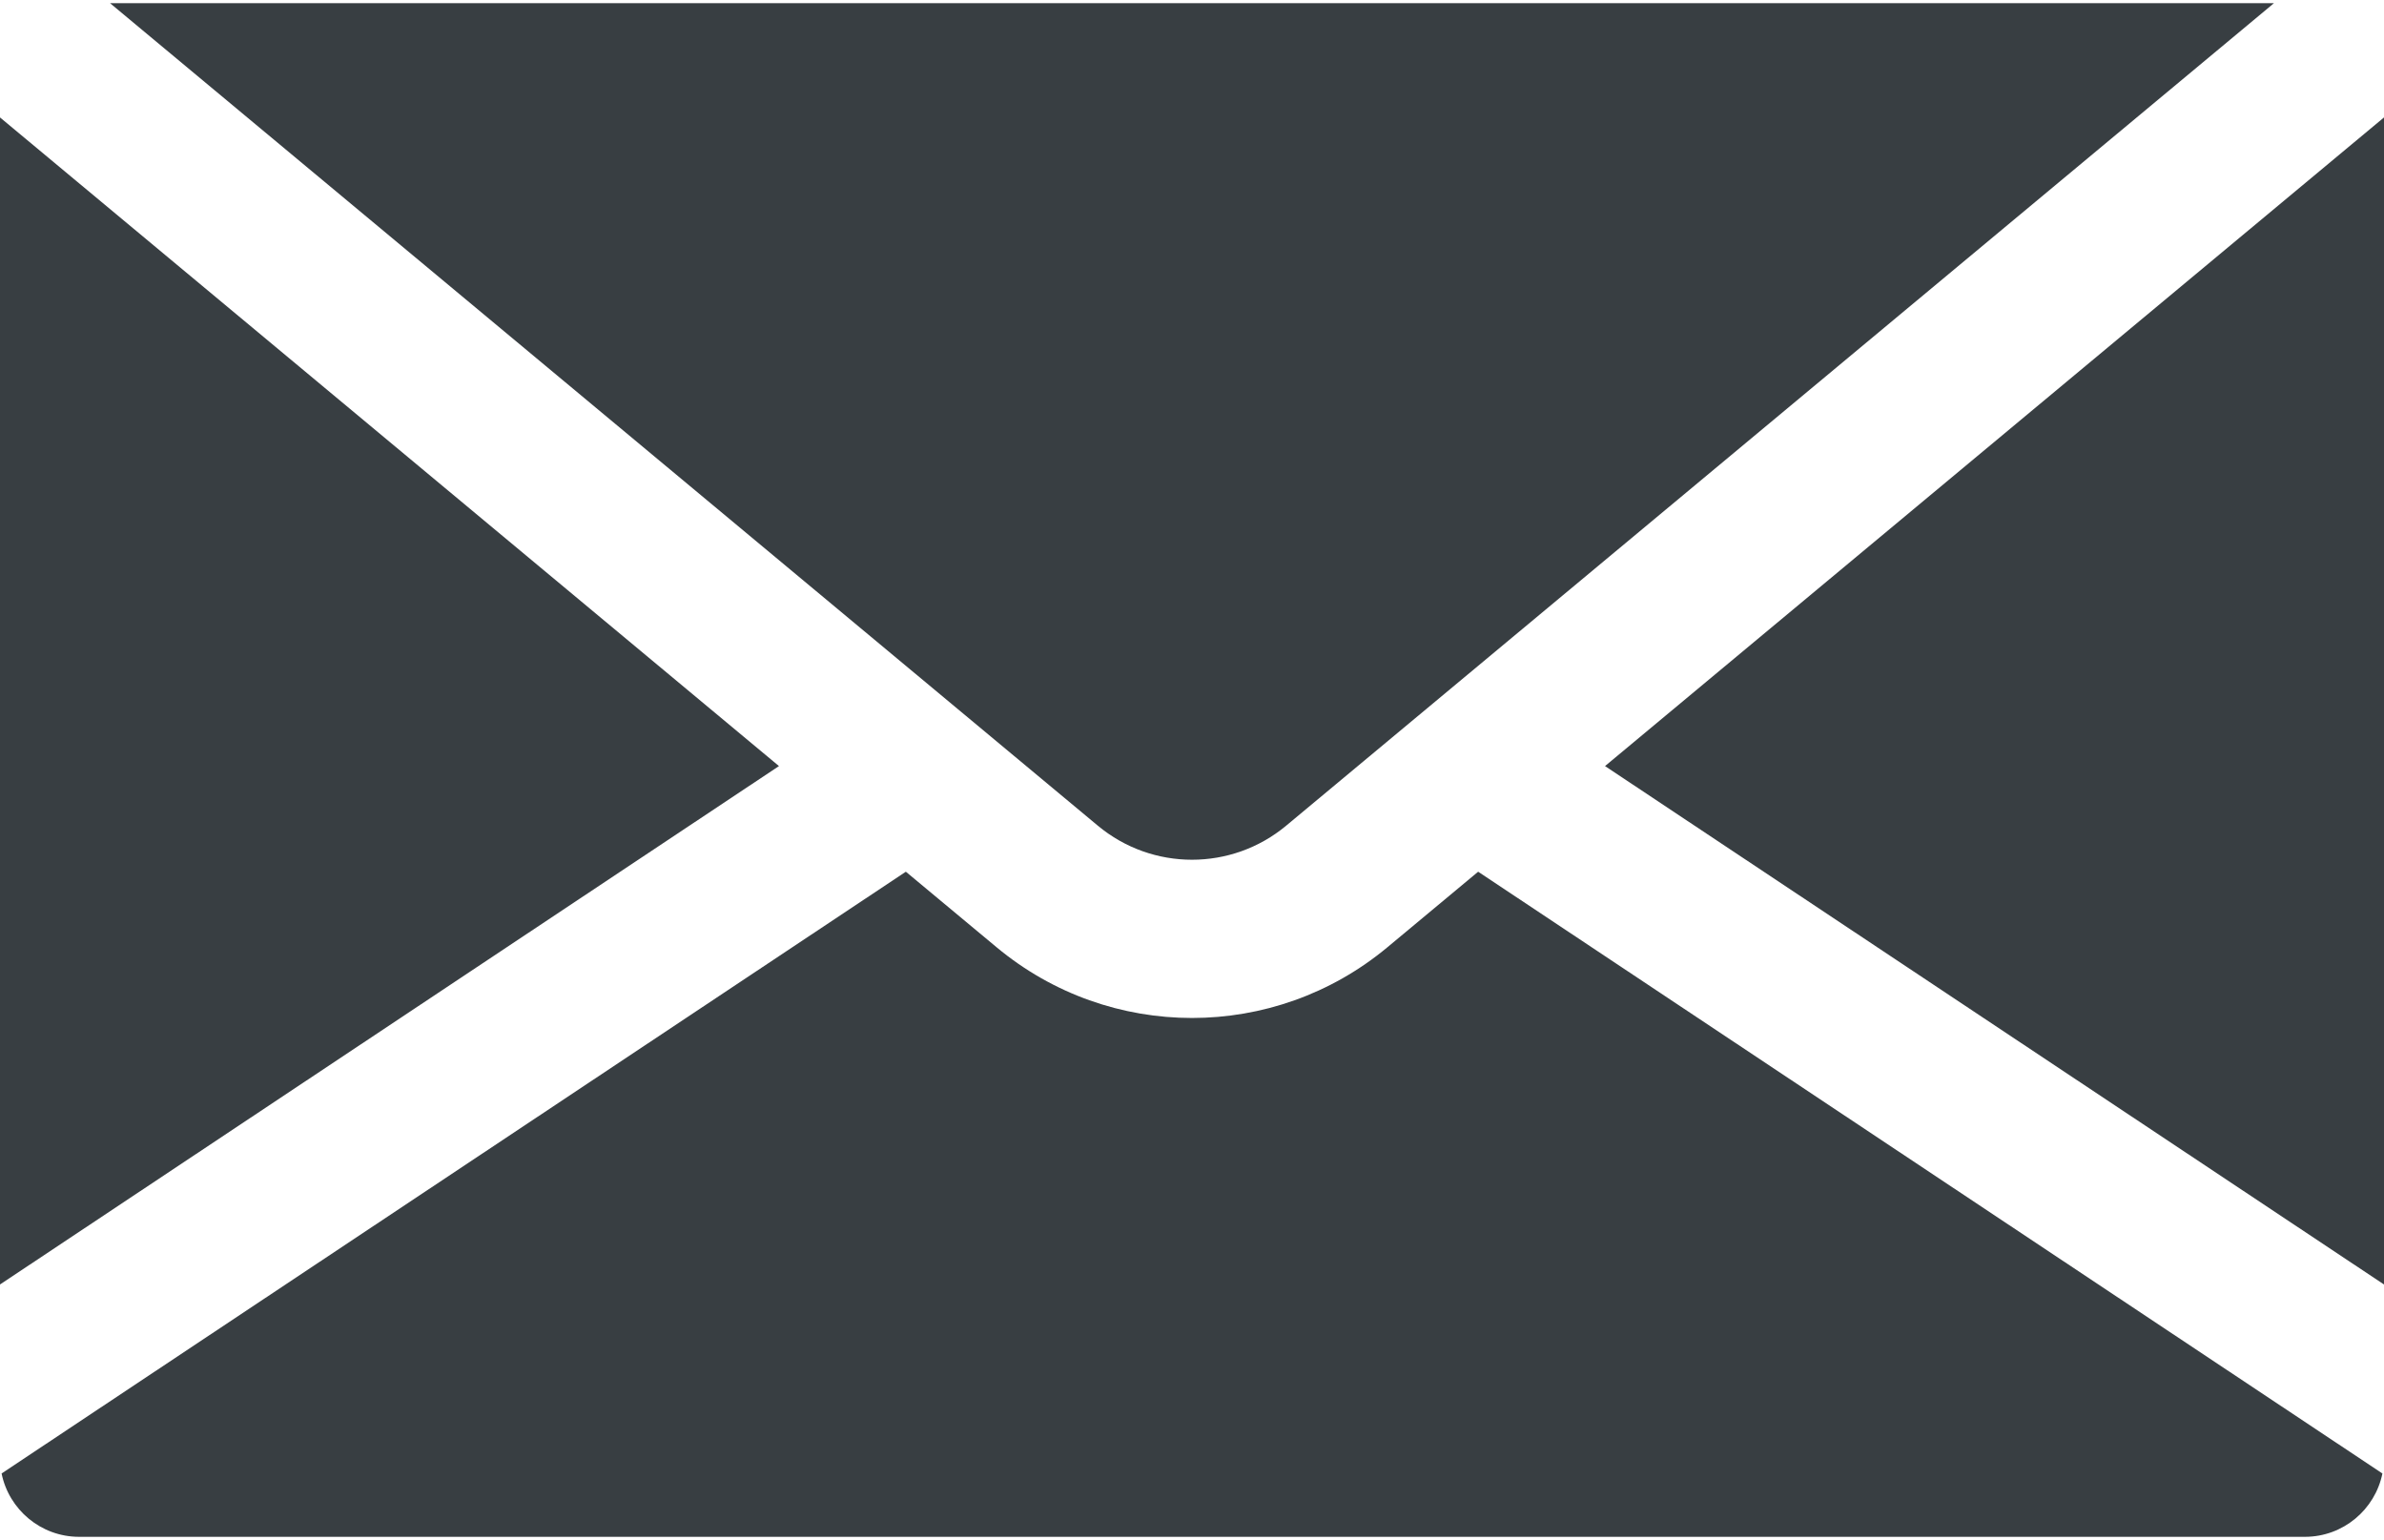
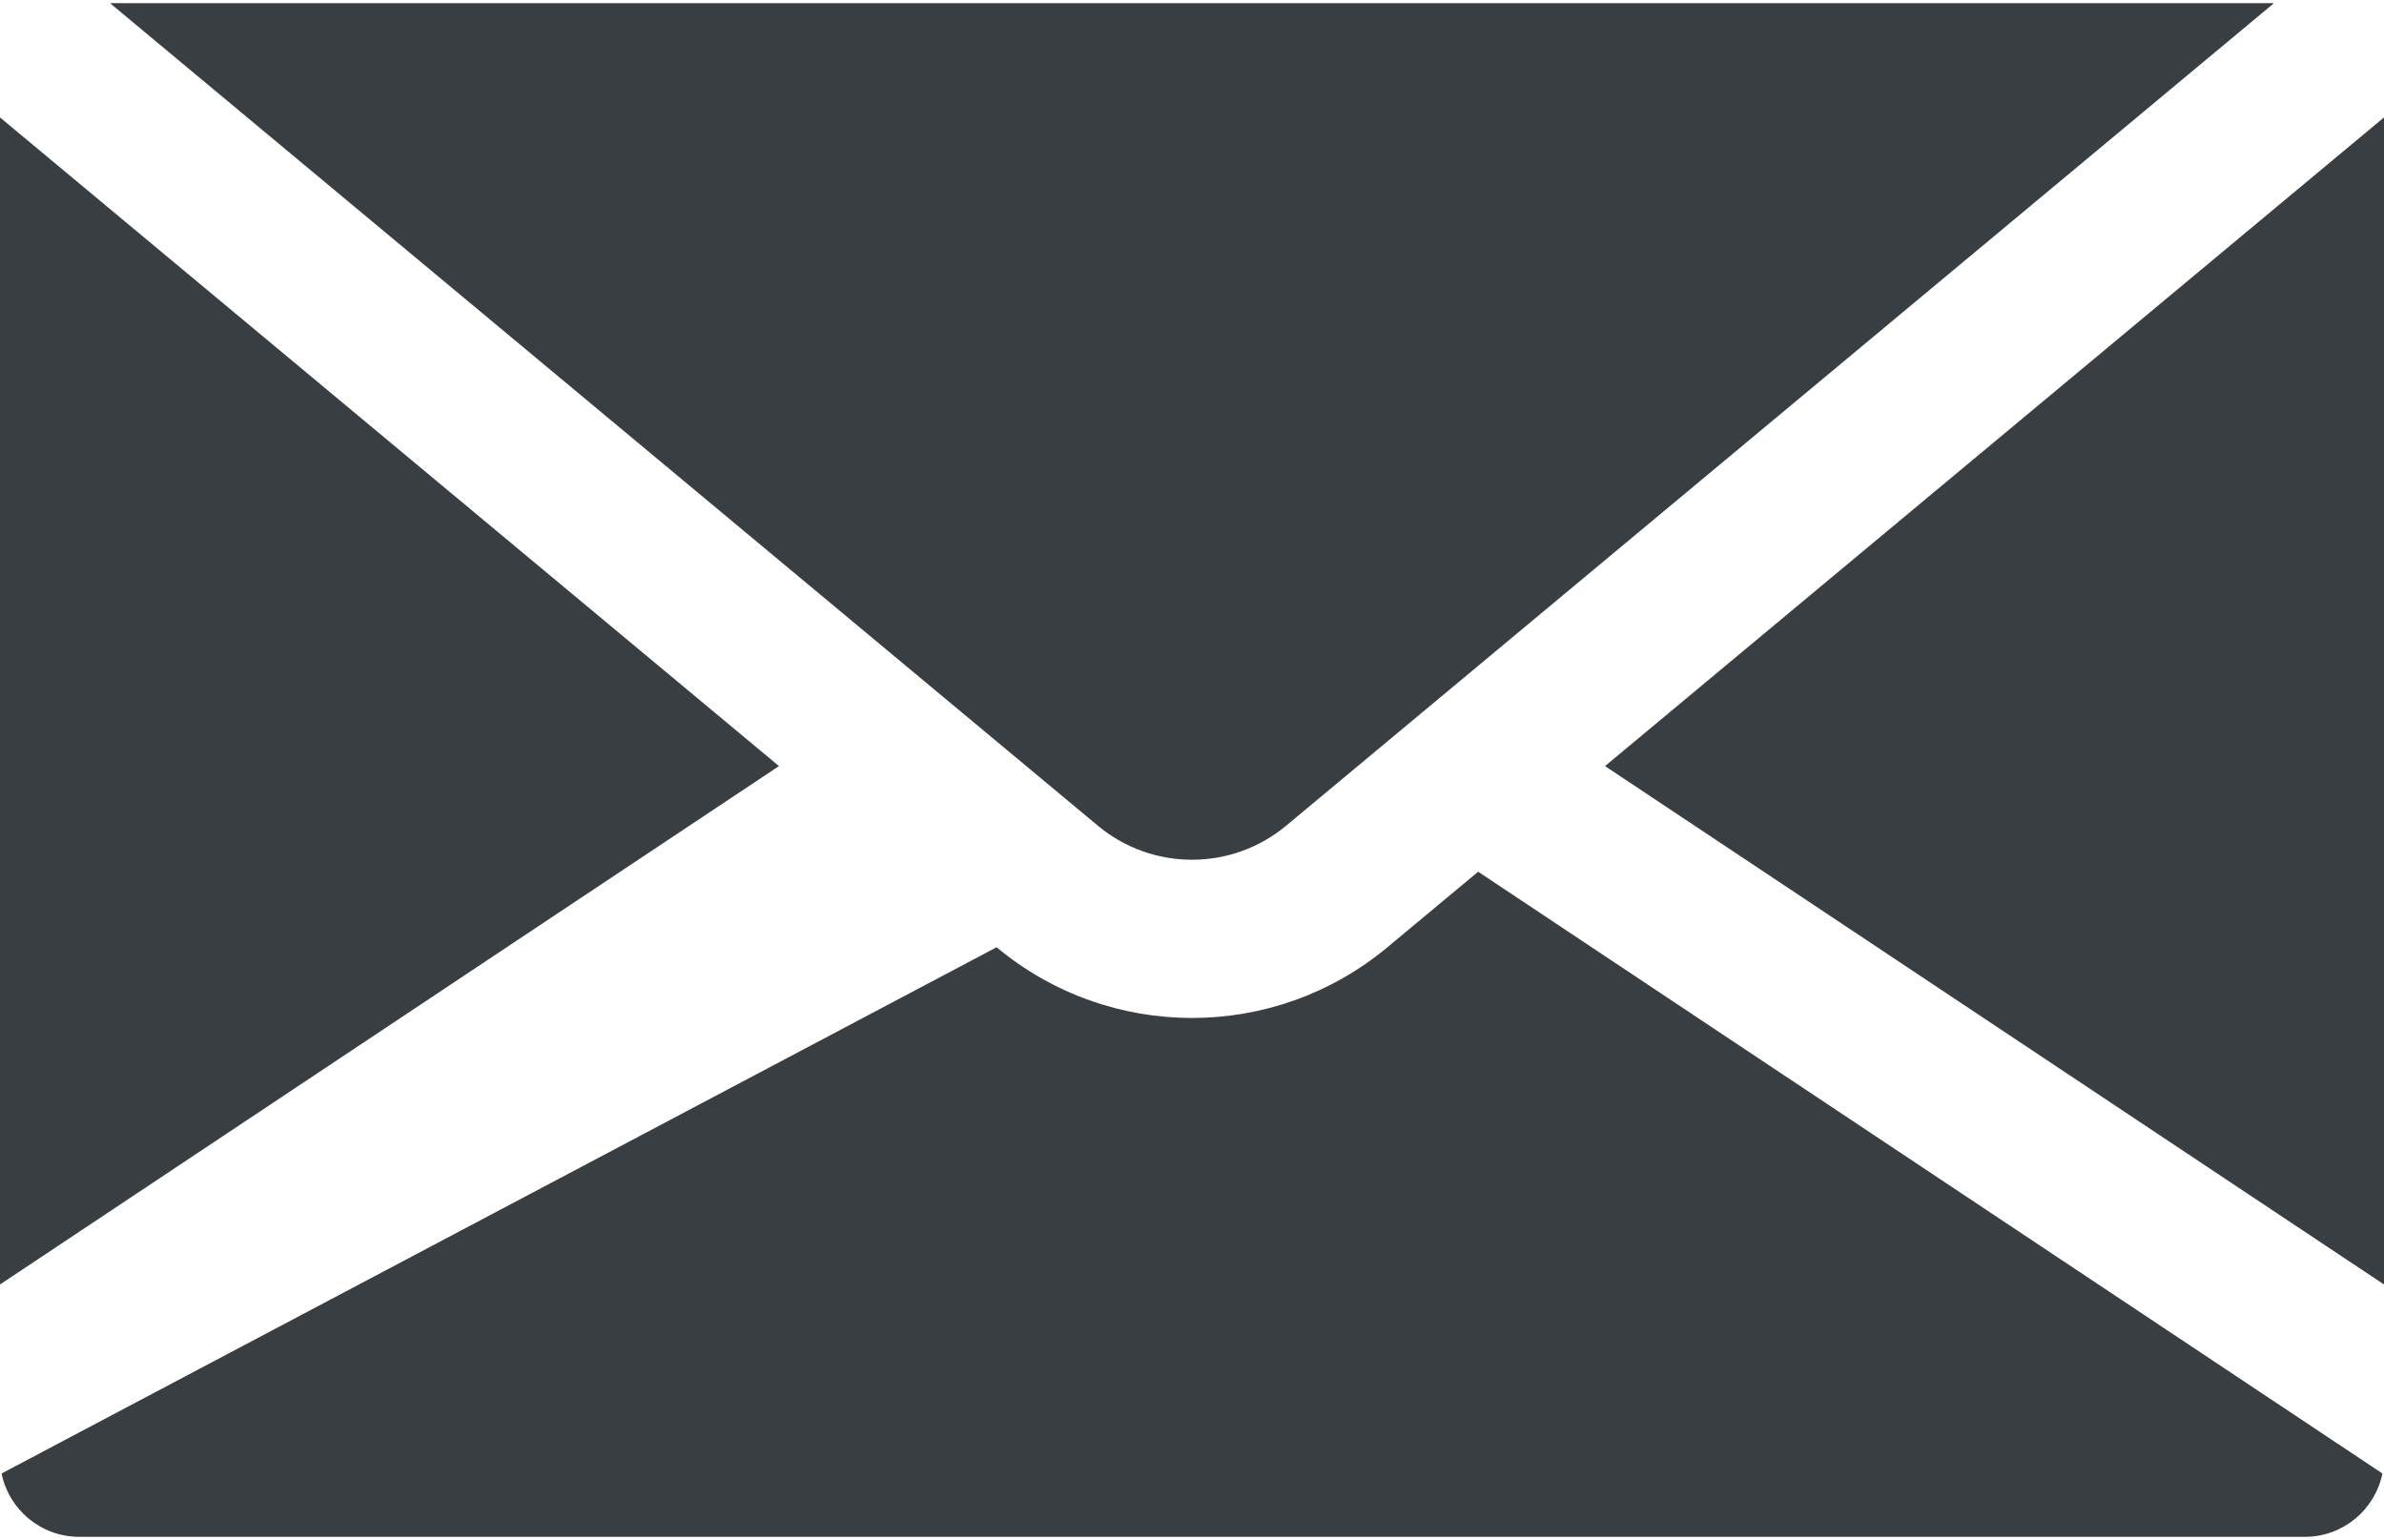
<svg xmlns="http://www.w3.org/2000/svg" width="96" height="62" viewBox="0 0 96 62">
-   <path fill="#383E42" d="M91.567,0.129 L90.291,1.192 L51.792,33.25 C49.595,35.079 46.405,35.079 44.208,33.25 L5.709,1.192 L4.433,0.129 L91.567,0.129 Z M0,4.729 L31.368,30.85 L0,51.726 L0,4.729 Z M92.814,61.888 L3.186,61.888 C1.646,61.888 0.359,60.791 0.064,59.337 L36.477,35.104 L40.131,38.146 C42.411,40.045 45.206,40.994 48,40.994 C50.795,40.994 53.589,40.045 55.869,38.146 L59.523,35.104 L95.936,59.337 C95.641,60.791 94.354,61.888 92.814,61.888 Z M96,51.726 L64.632,30.85 L96,4.729 L96,51.726 Z" />
+   <path fill="#383E42" d="M91.567,0.129 L90.291,1.192 L51.792,33.25 C49.595,35.079 46.405,35.079 44.208,33.25 L5.709,1.192 L4.433,0.129 L91.567,0.129 Z M0,4.729 L31.368,30.85 L0,51.726 L0,4.729 Z M92.814,61.888 L3.186,61.888 C1.646,61.888 0.359,60.791 0.064,59.337 L40.131,38.146 C42.411,40.045 45.206,40.994 48,40.994 C50.795,40.994 53.589,40.045 55.869,38.146 L59.523,35.104 L95.936,59.337 C95.641,60.791 94.354,61.888 92.814,61.888 Z M96,51.726 L64.632,30.85 L96,4.729 L96,51.726 Z" />
</svg>